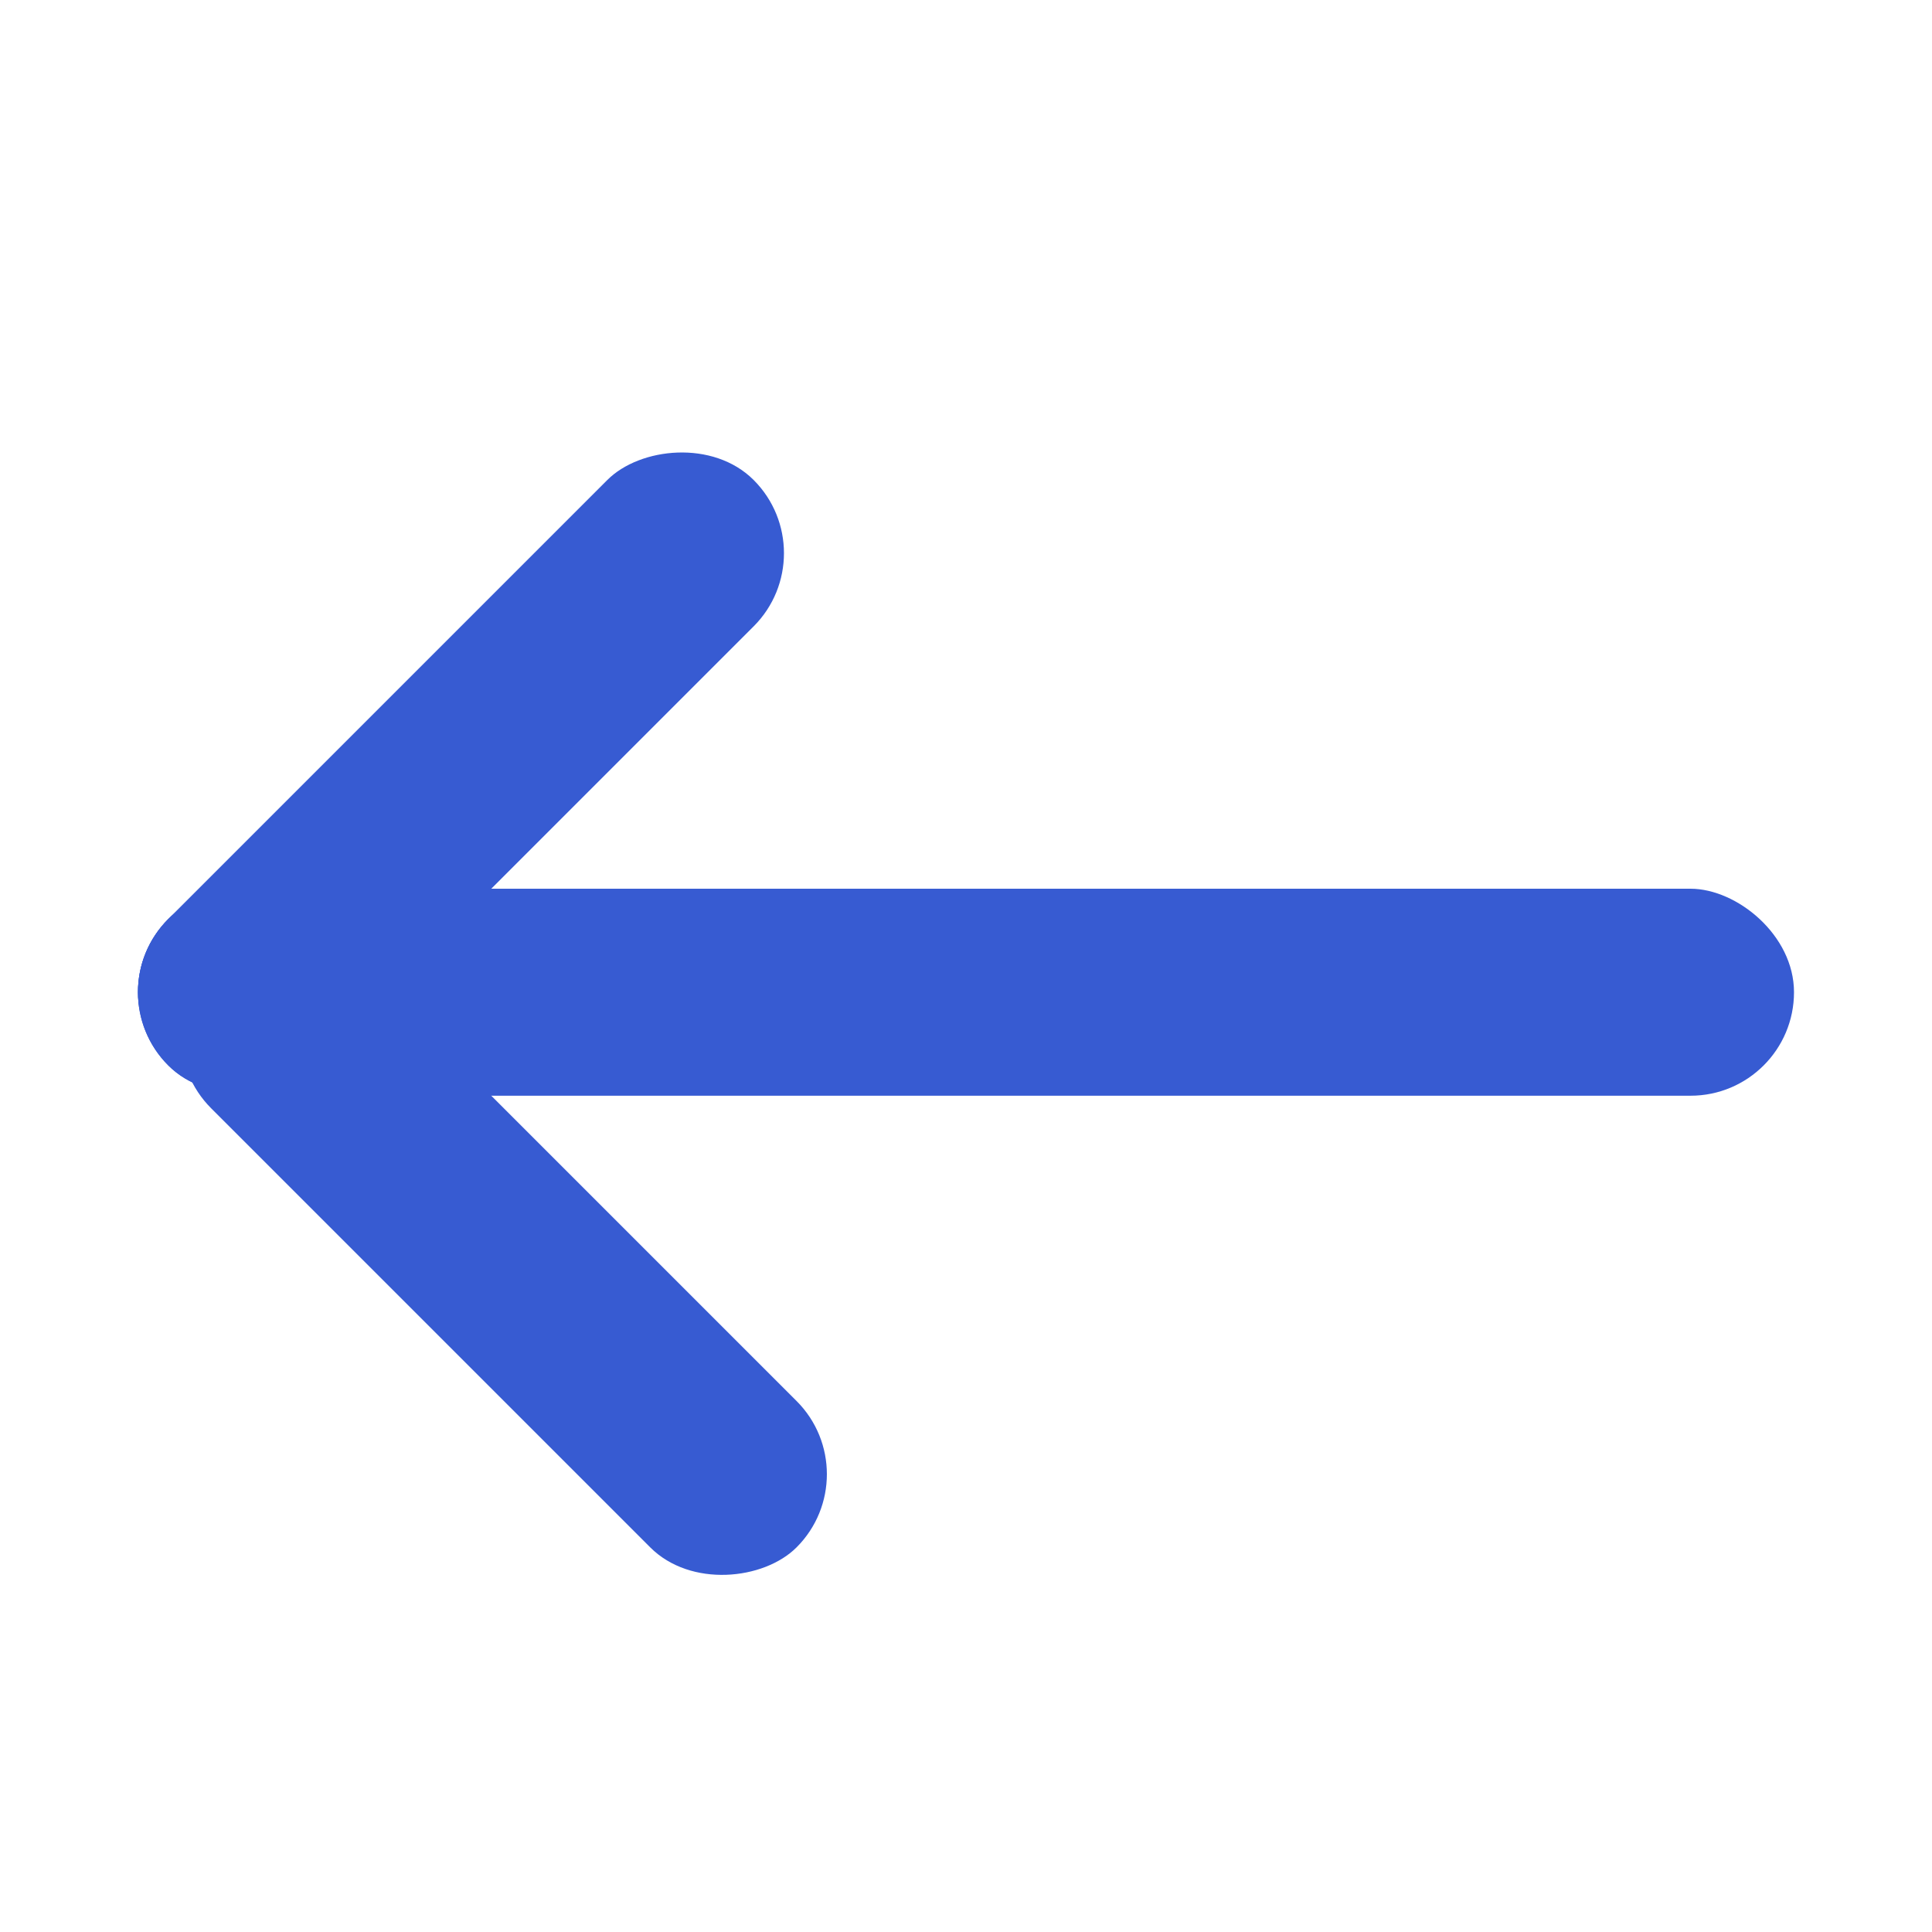
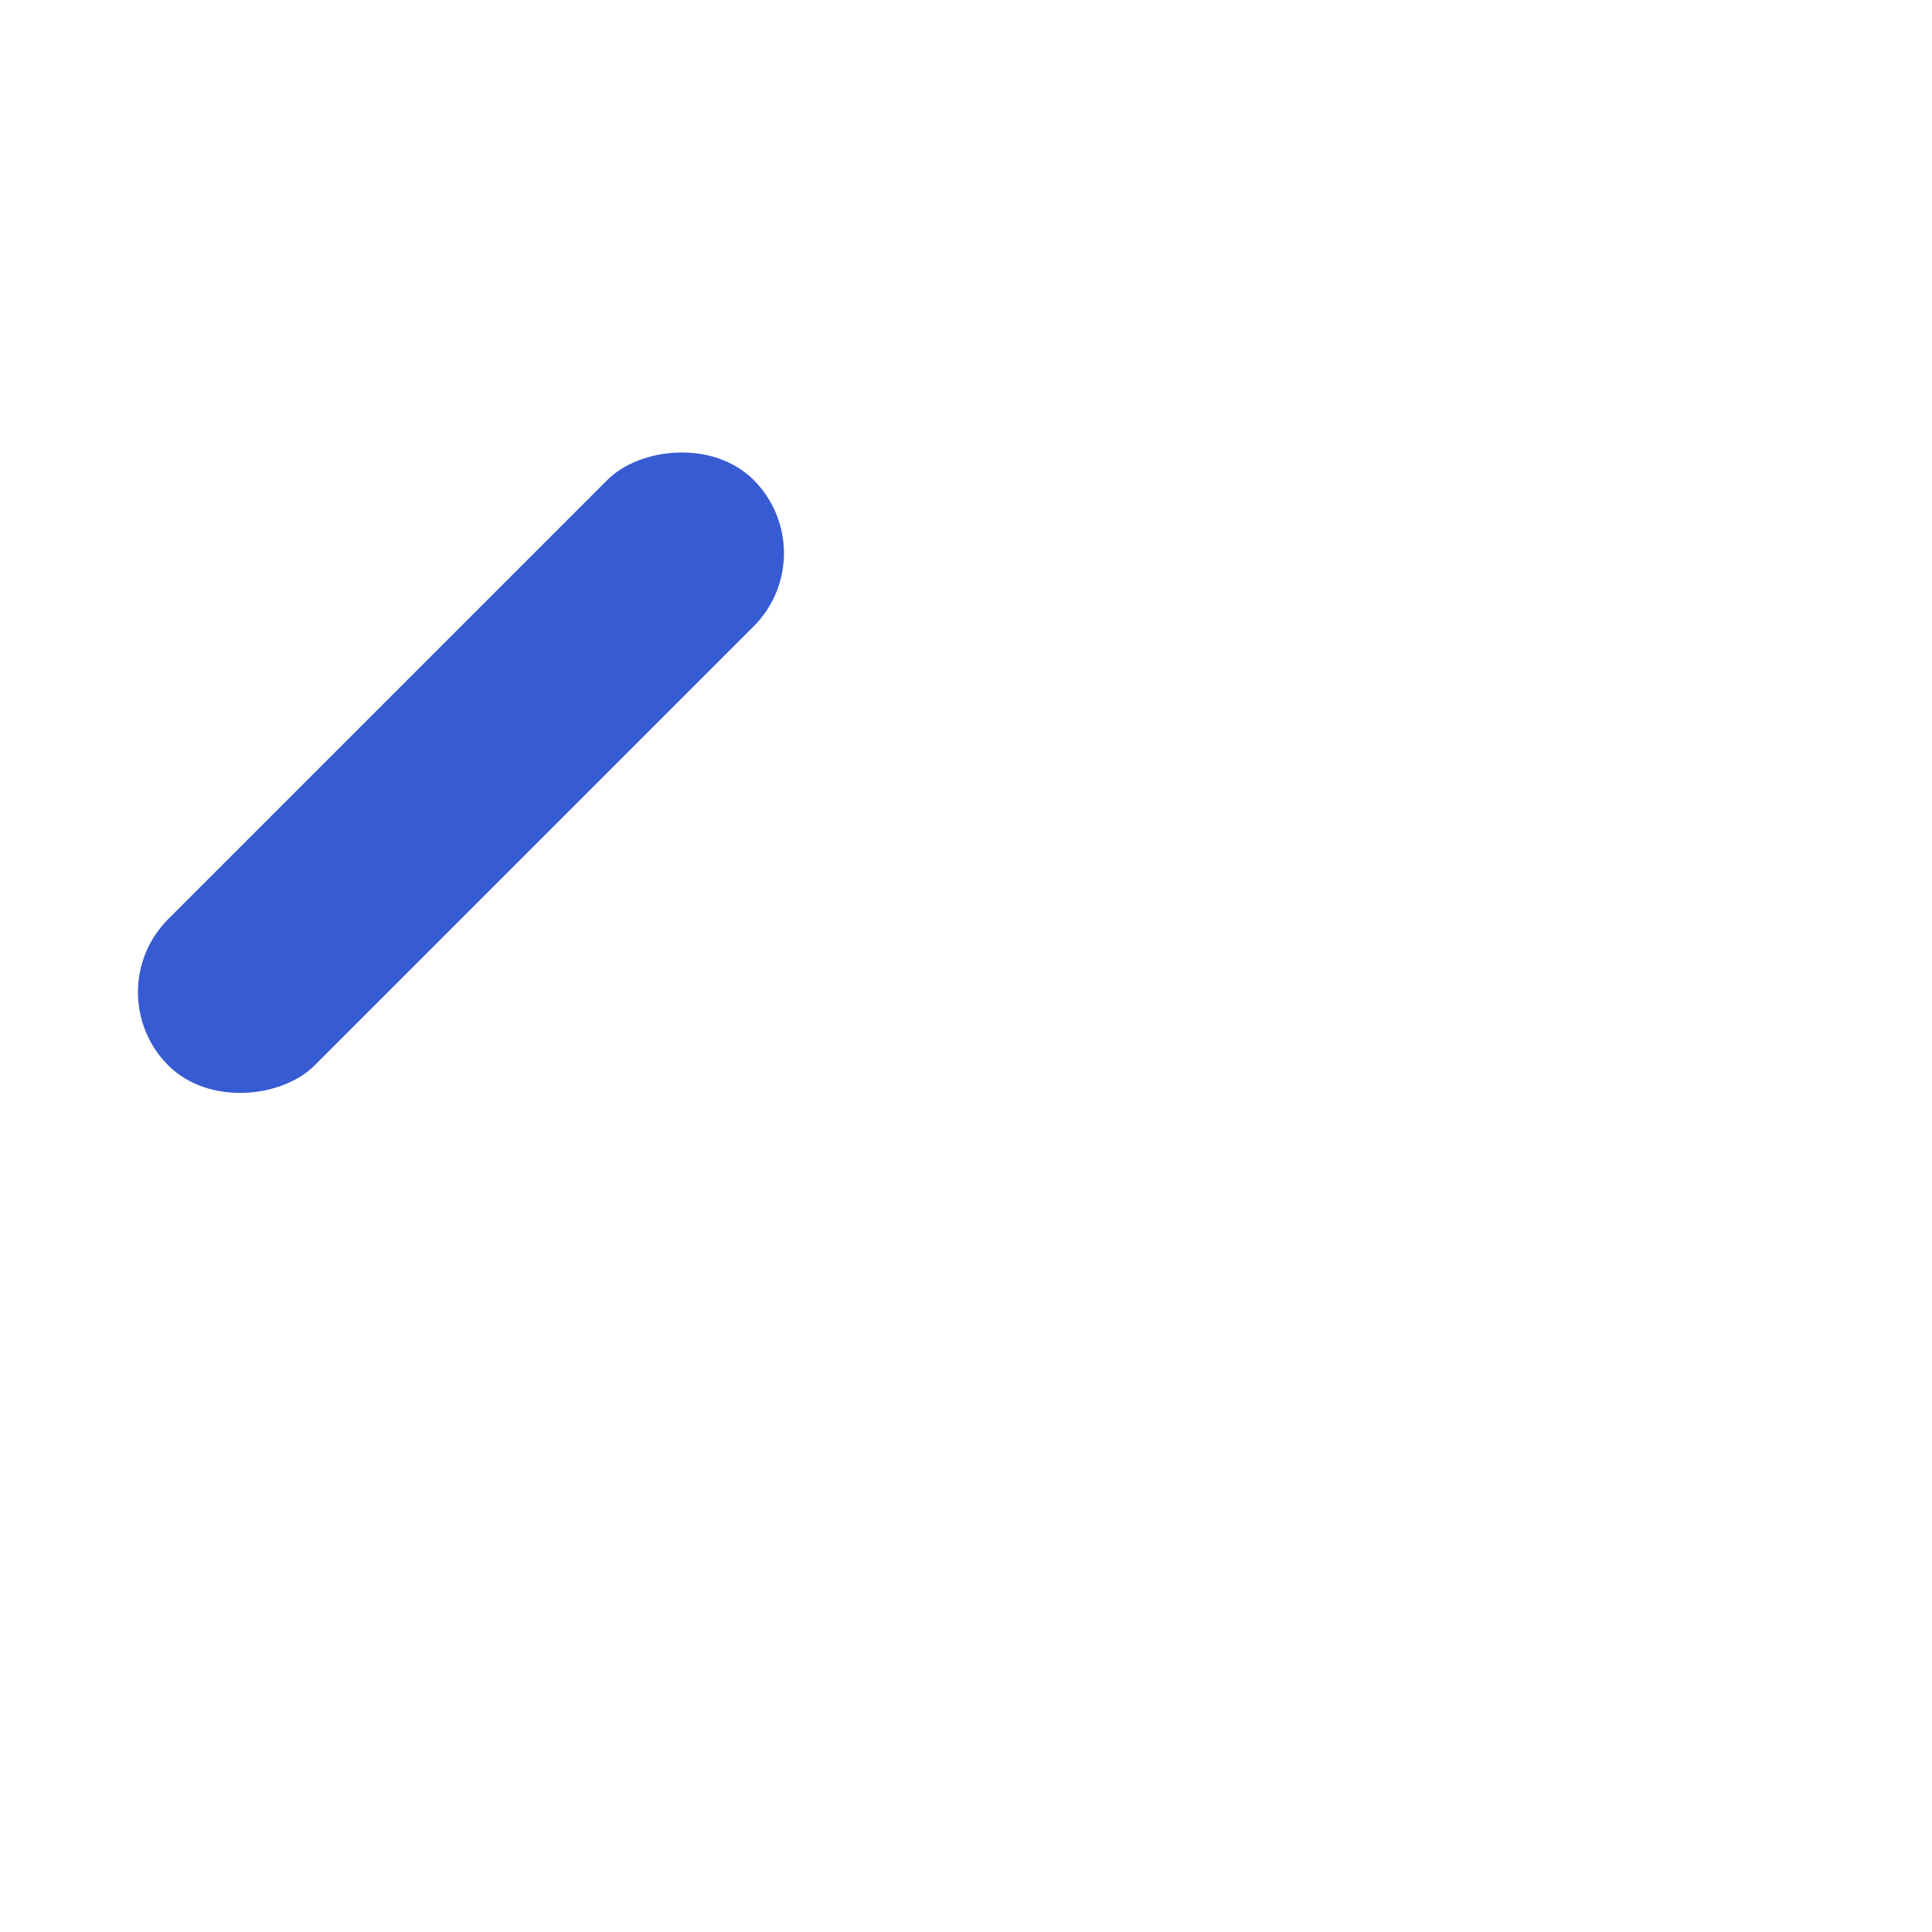
<svg xmlns="http://www.w3.org/2000/svg" width="14" height="14" viewBox="0 0 14 14" fill="none">
-   <rect width="1.5" height="1.5" rx="0.75" transform="matrix(0.707 0.707 0.707 -0.707 0.689 7.19)" fill="#375BD2" />
-   <rect width="6" height="1.5" rx="0.75" transform="matrix(0.707 0.707 0.707 -0.707 1 7.501)" fill="#375BD2" />
  <rect width="1.5" height="6" rx="0.75" transform="matrix(0.707 0.707 0.707 -0.707 0.689 7.19)" fill="#375BD2" />
-   <rect width="1.5" height="12" rx="0.75" transform="matrix(0 1 1 0 1 6.44)" fill="#375BD2" />
</svg>